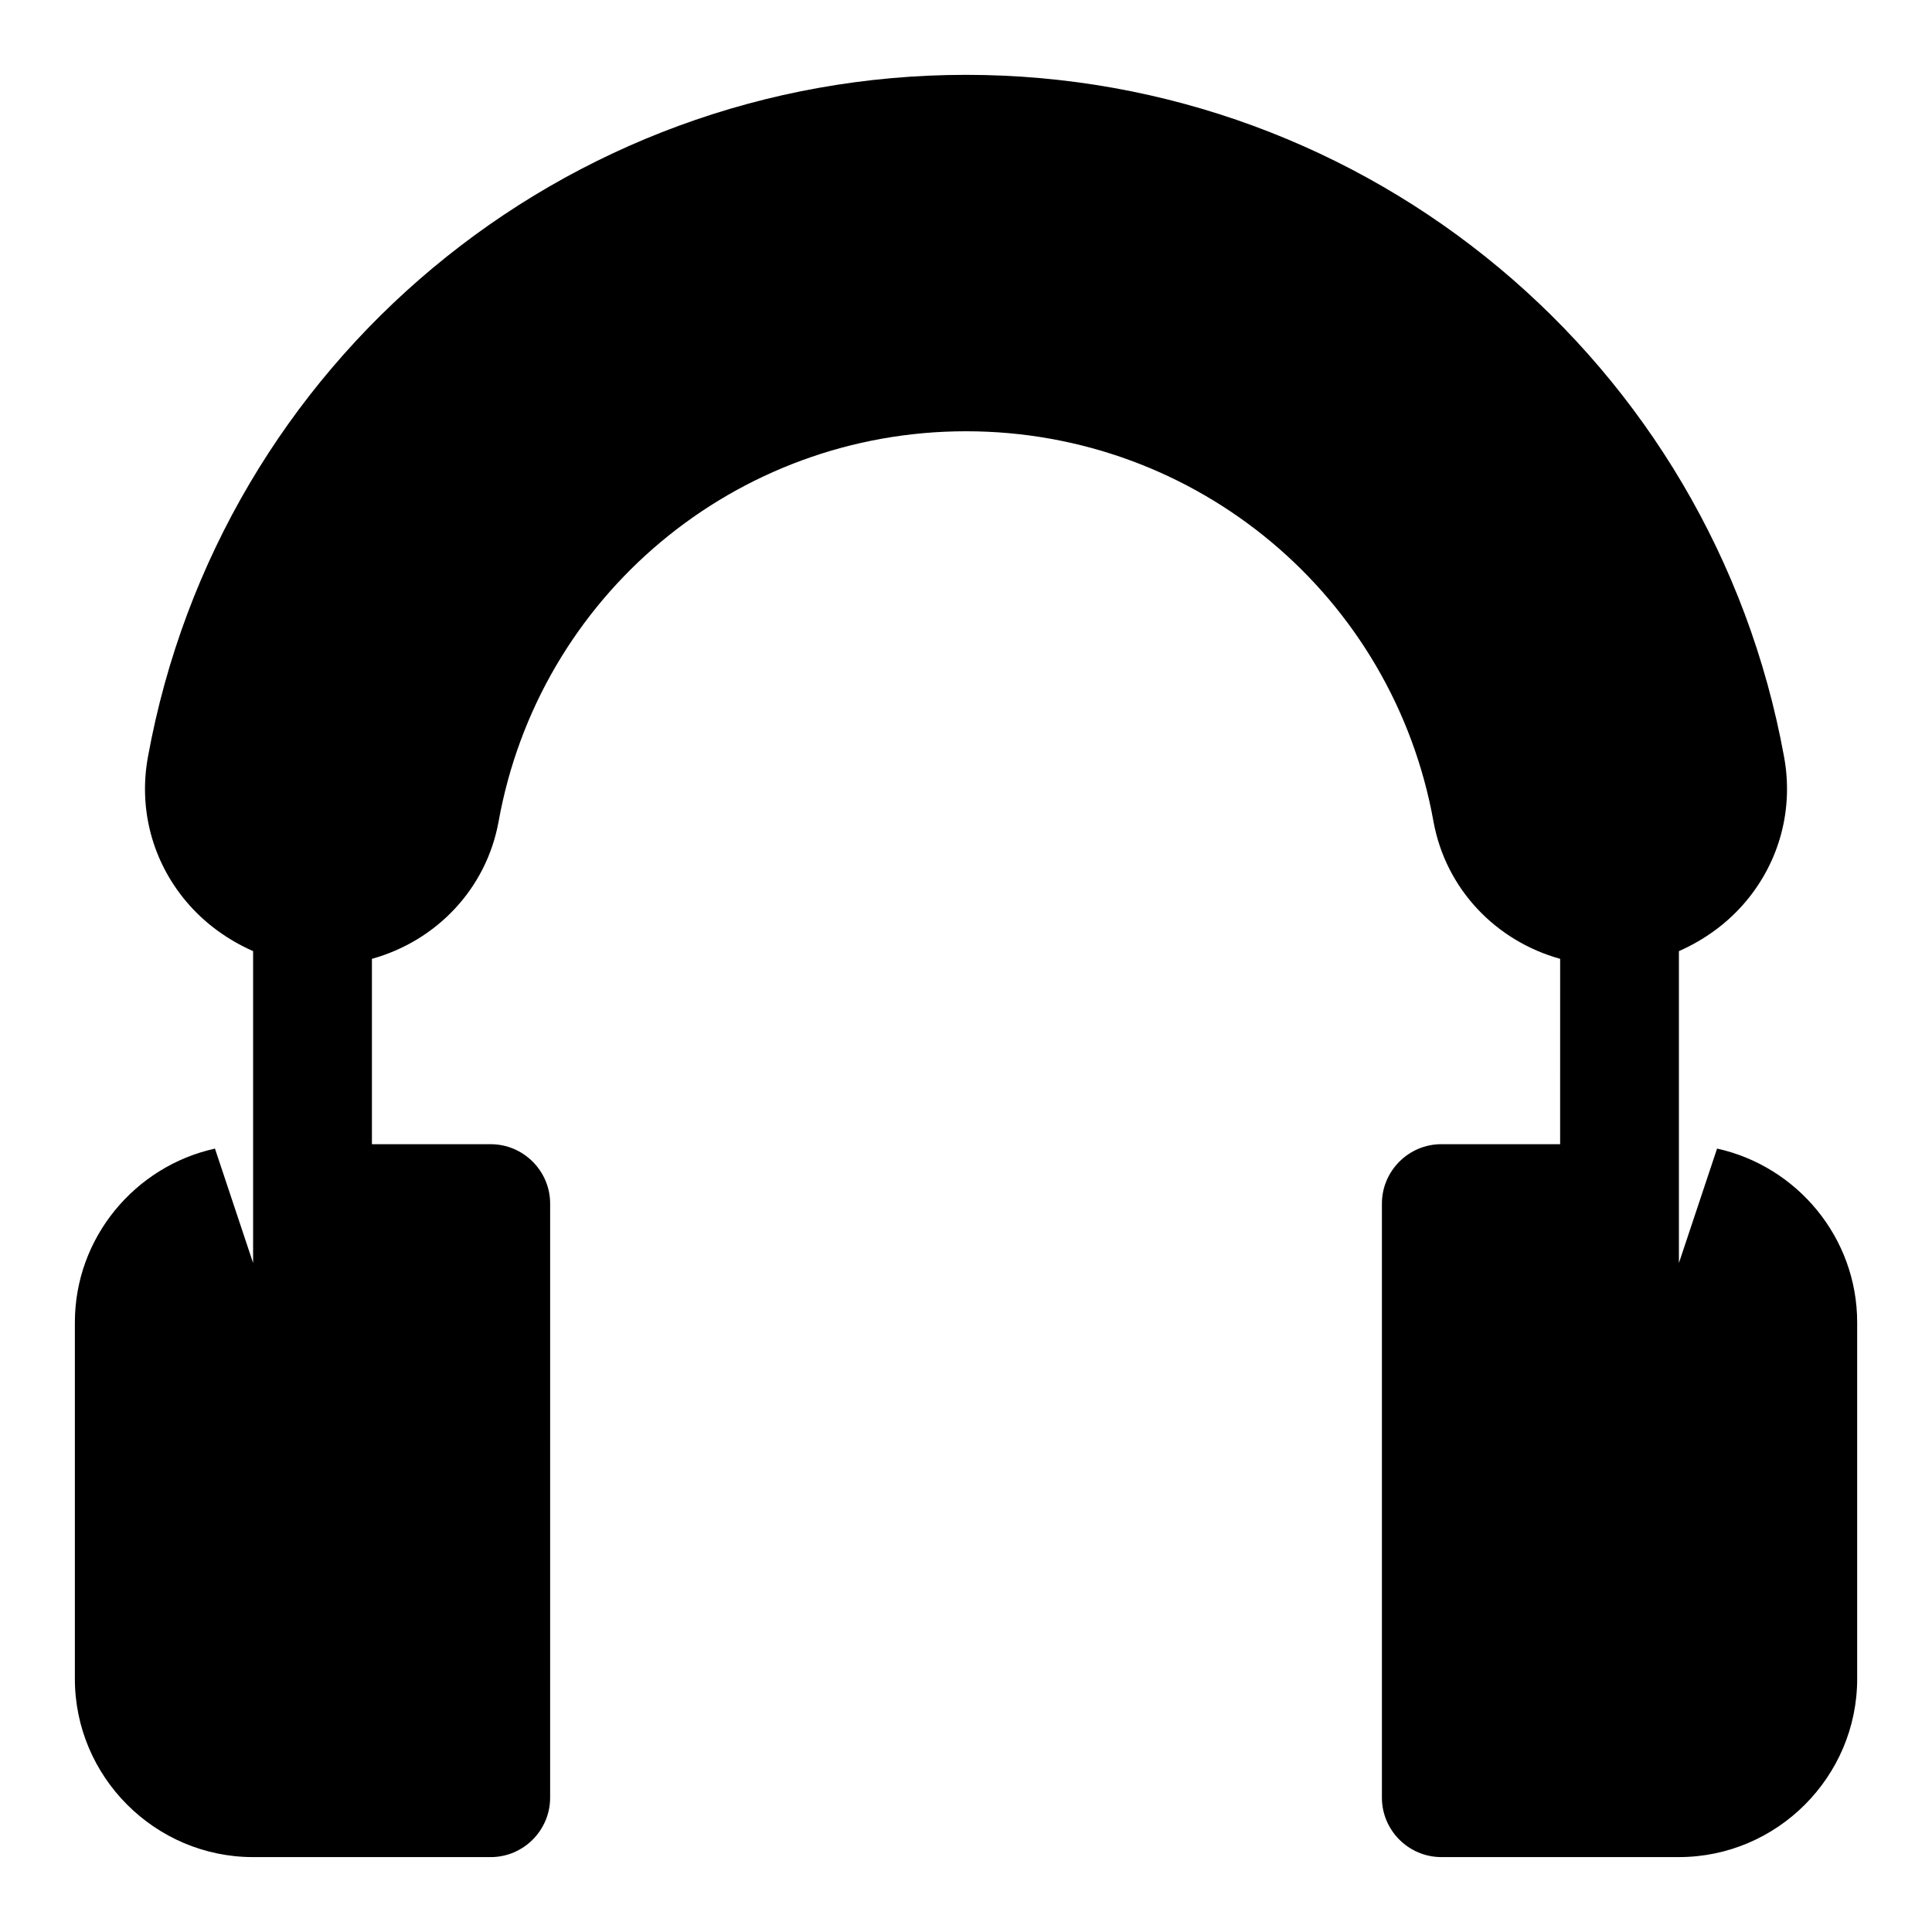
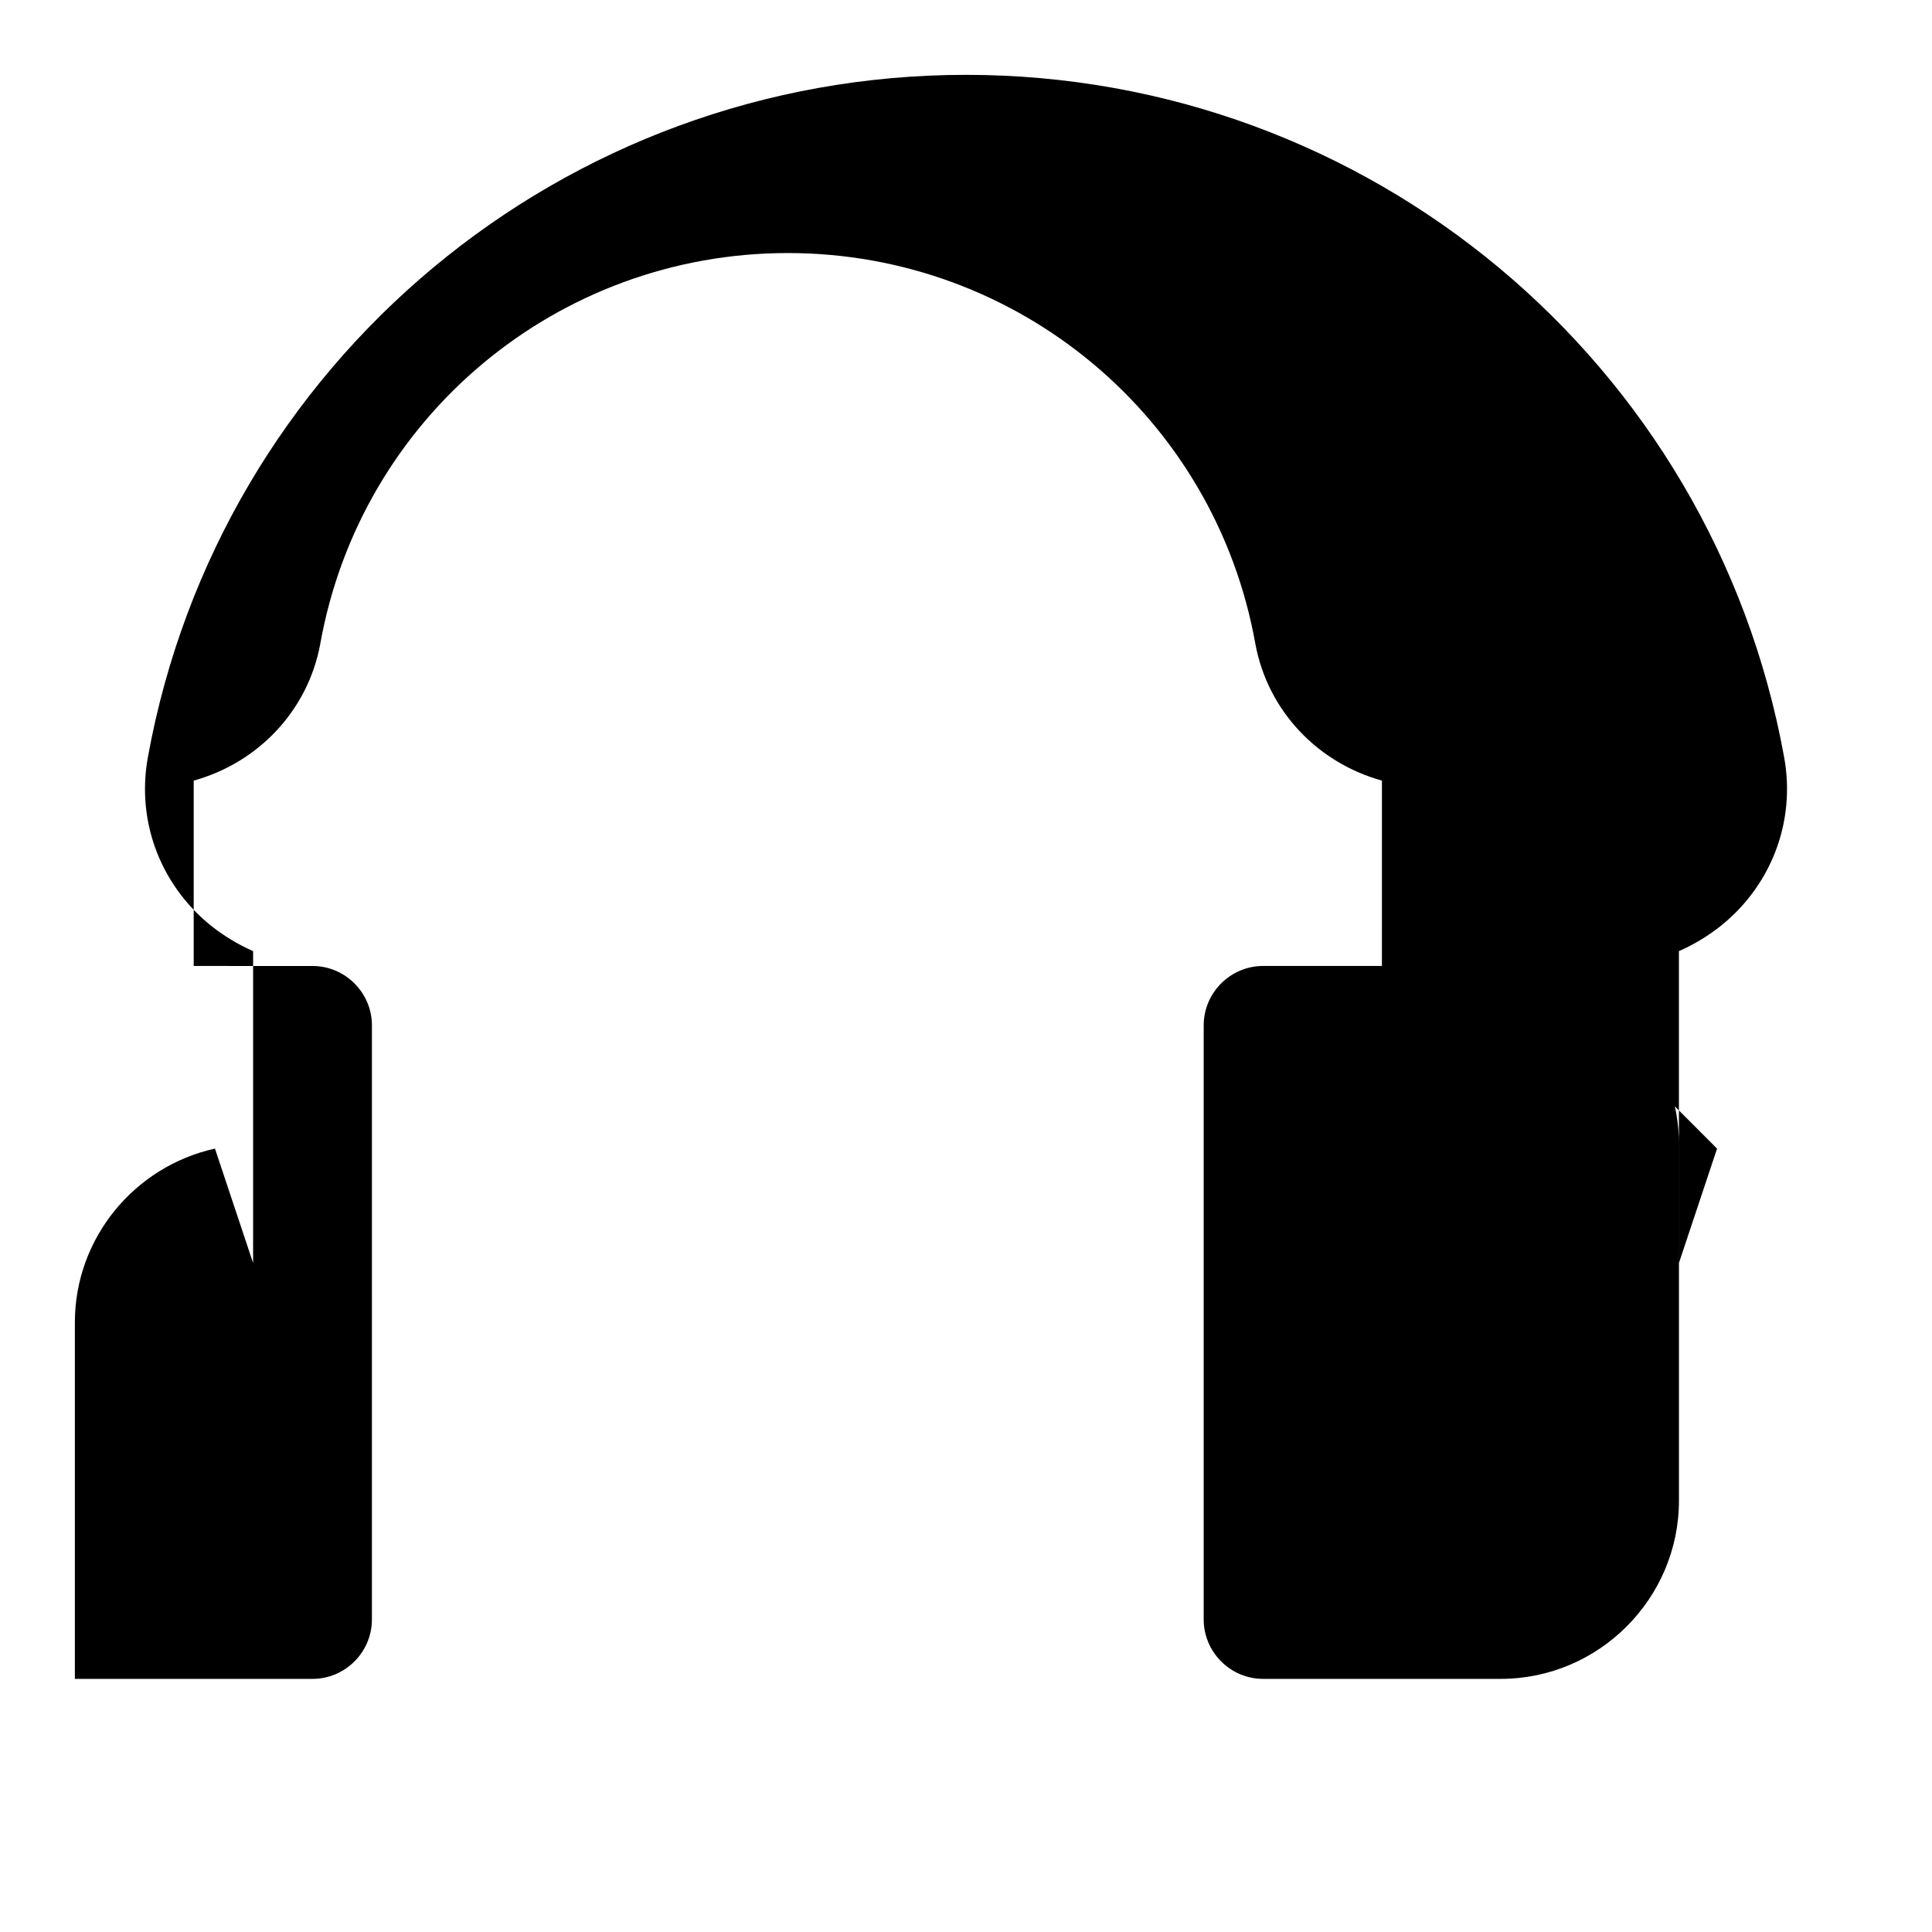
<svg xmlns="http://www.w3.org/2000/svg" fill="#000000" width="800px" height="800px" version="1.1" viewBox="144 144 512 512">
-   <path d="m599.04 448.39-10.109 30.324v-82.656c6.769-2.992 12.91-7.398 17.789-13.227 8.973-10.707 12.594-24.562 10.078-38.258-19.051-104.7-110.21-180.74-216.79-180.74-106.59 0-197.75 76.047-216.8 180.74-2.519 13.699 1.102 27.551 10.078 38.258 4.879 5.824 11.02 10.234 17.789 13.227v82.656l-10.109-30.324c-21.16 4.66-37.125 23.57-37.125 46.066v94.465c0 25.977 21.254 47.23 47.23 47.23h62.977c8.66 0 15.742-7.086 15.742-15.742l0.004-157.44c0-8.66-7.086-15.742-15.742-15.742l-31.488-0.004v-49.121c17.004-4.723 30.23-18.422 33.535-36.211 10.703-59.984 62.816-103.6 123.91-103.6 61.086 0 113.2 43.609 123.91 103.6 3.305 17.789 16.531 31.488 33.535 36.211l-0.004 49.121h-31.488c-8.66 0-15.742 7.086-15.742 15.742v157.44c0 8.66 7.086 15.742 15.742 15.742h62.977c25.977 0 47.23-21.254 47.23-47.23v-94.465c0.004-22.496-15.961-41.406-37.121-46.066z" />
+   <path d="m599.04 448.39-10.109 30.324v-82.656c6.769-2.992 12.91-7.398 17.789-13.227 8.973-10.707 12.594-24.562 10.078-38.258-19.051-104.7-110.21-180.74-216.79-180.74-106.59 0-197.75 76.047-216.8 180.74-2.519 13.699 1.102 27.551 10.078 38.258 4.879 5.824 11.02 10.234 17.789 13.227v82.656l-10.109-30.324c-21.16 4.66-37.125 23.57-37.125 46.066v94.465h62.977c8.66 0 15.742-7.086 15.742-15.742l0.004-157.44c0-8.66-7.086-15.742-15.742-15.742l-31.488-0.004v-49.121c17.004-4.723 30.23-18.422 33.535-36.211 10.703-59.984 62.816-103.6 123.91-103.6 61.086 0 113.2 43.609 123.91 103.6 3.305 17.789 16.531 31.488 33.535 36.211l-0.004 49.121h-31.488c-8.66 0-15.742 7.086-15.742 15.742v157.44c0 8.66 7.086 15.742 15.742 15.742h62.977c25.977 0 47.23-21.254 47.23-47.23v-94.465c0.004-22.496-15.961-41.406-37.121-46.066z" />
</svg>